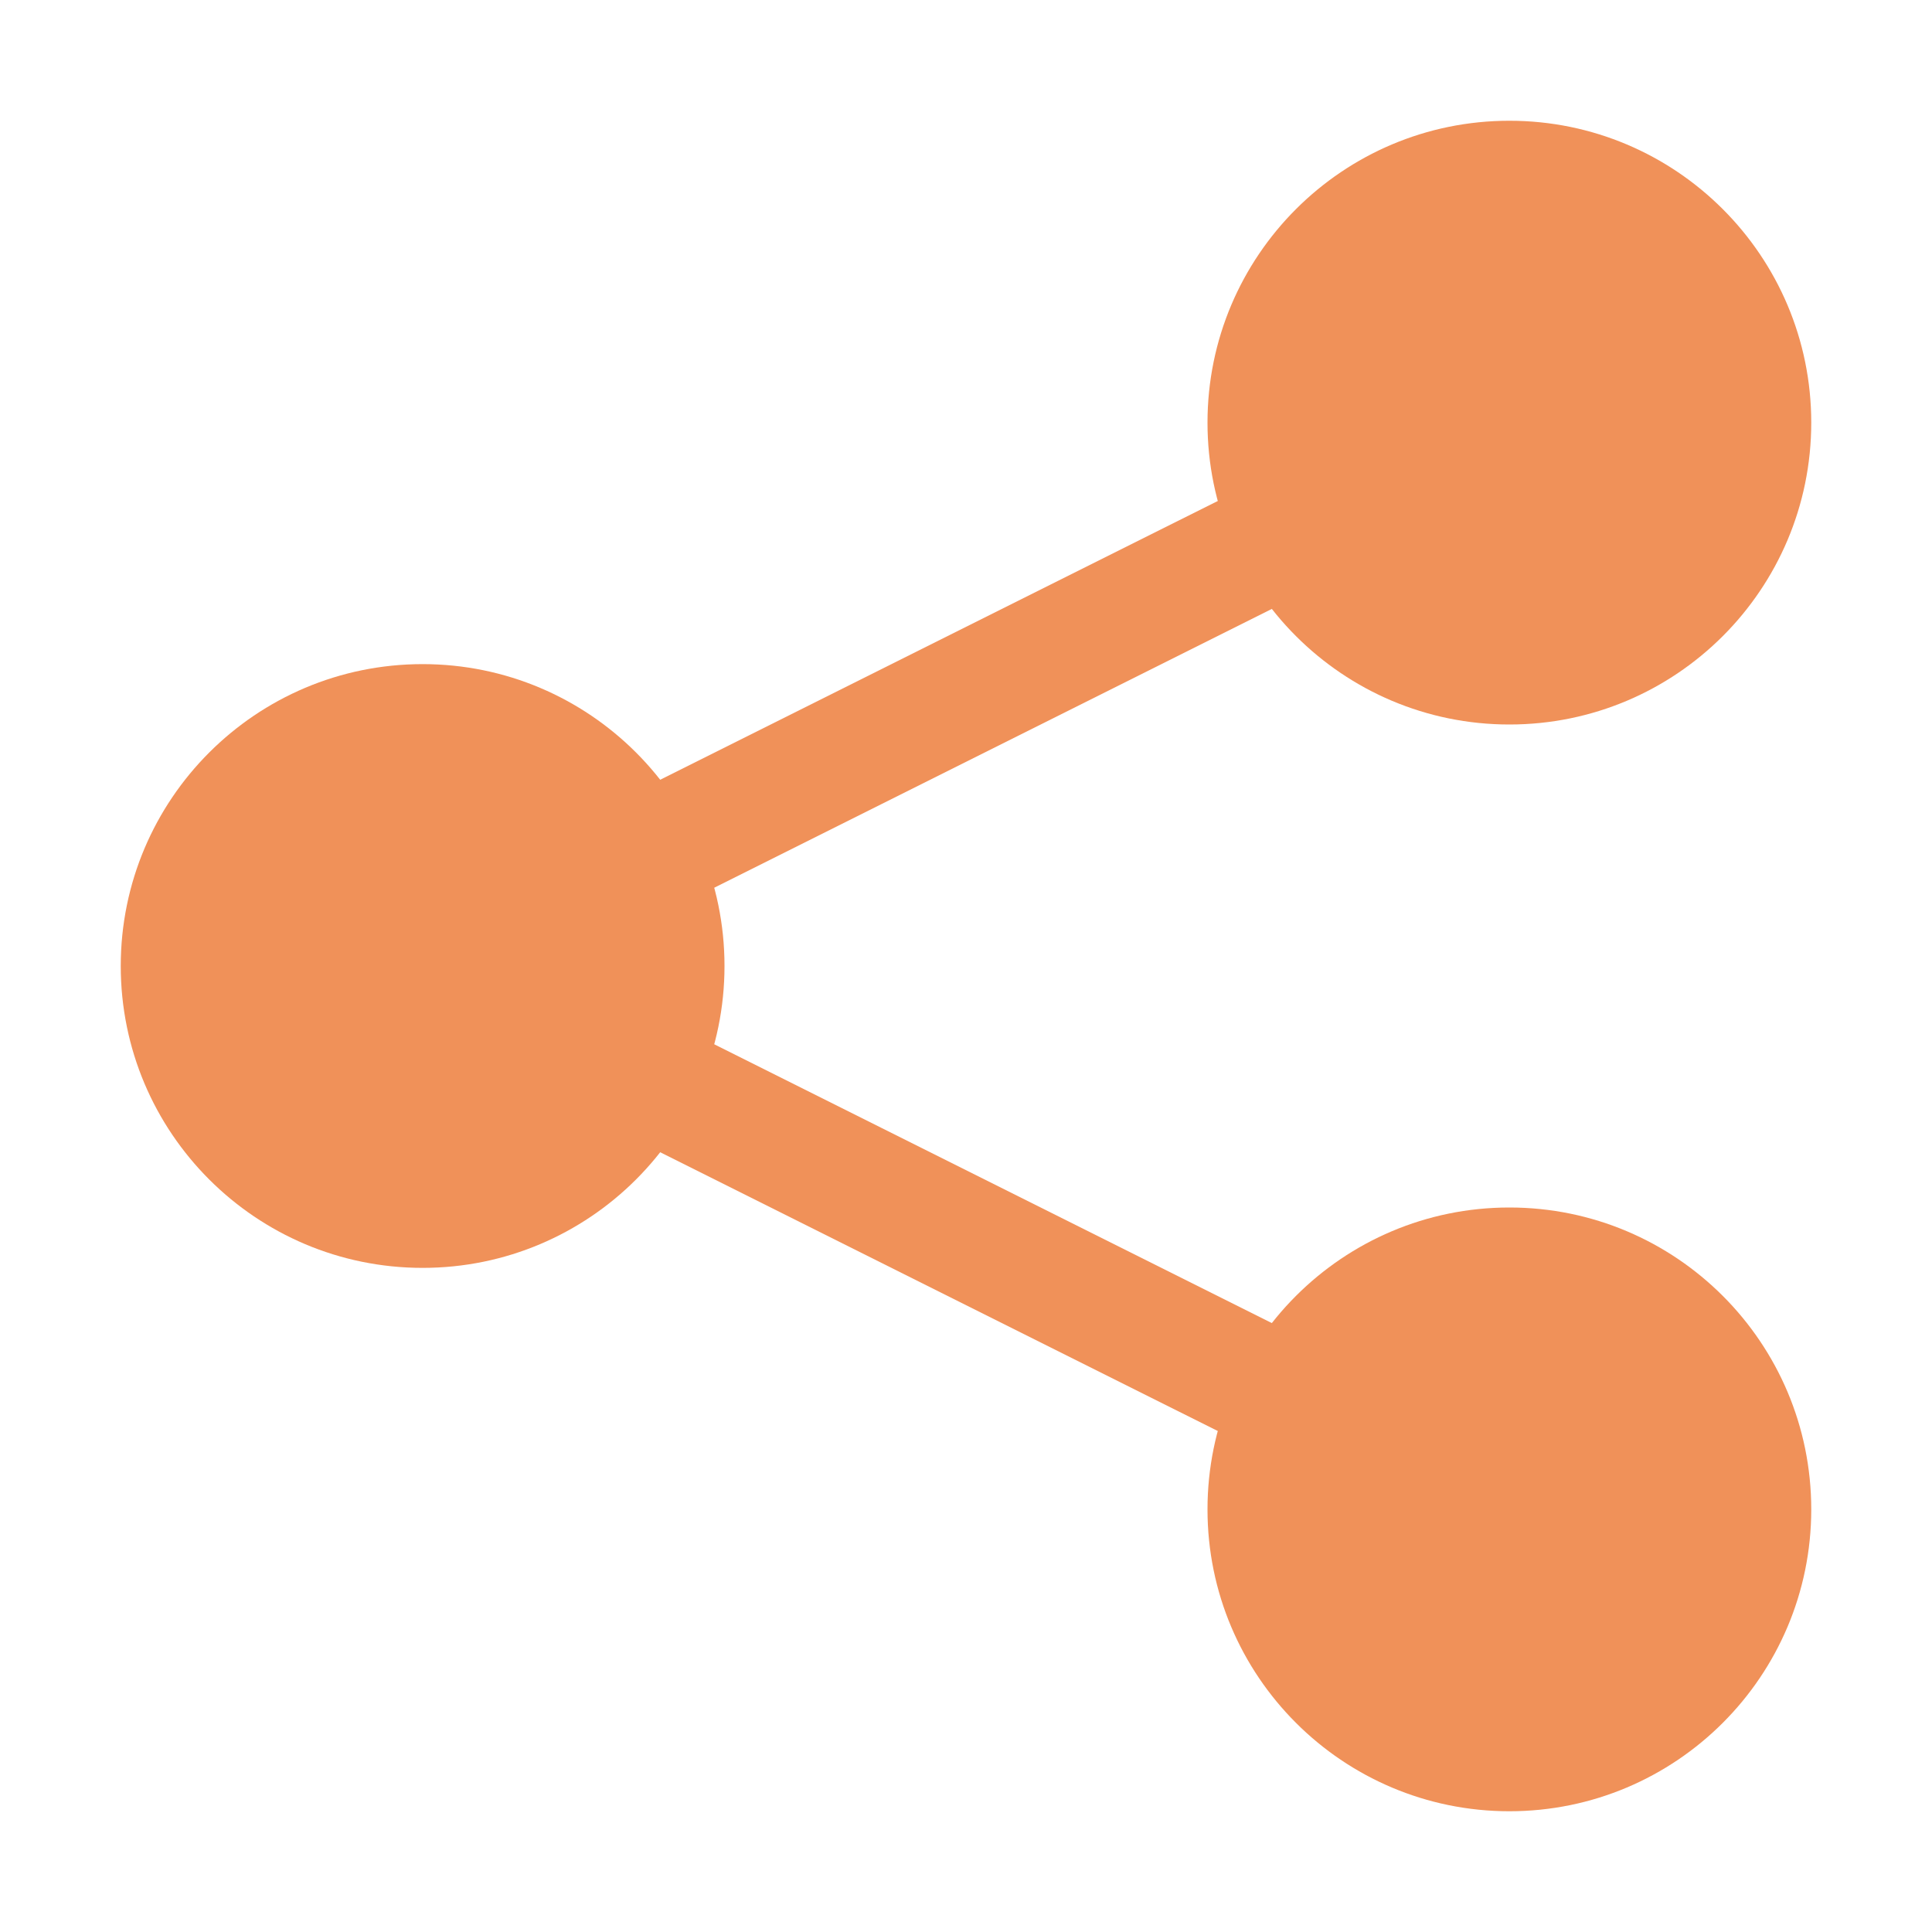
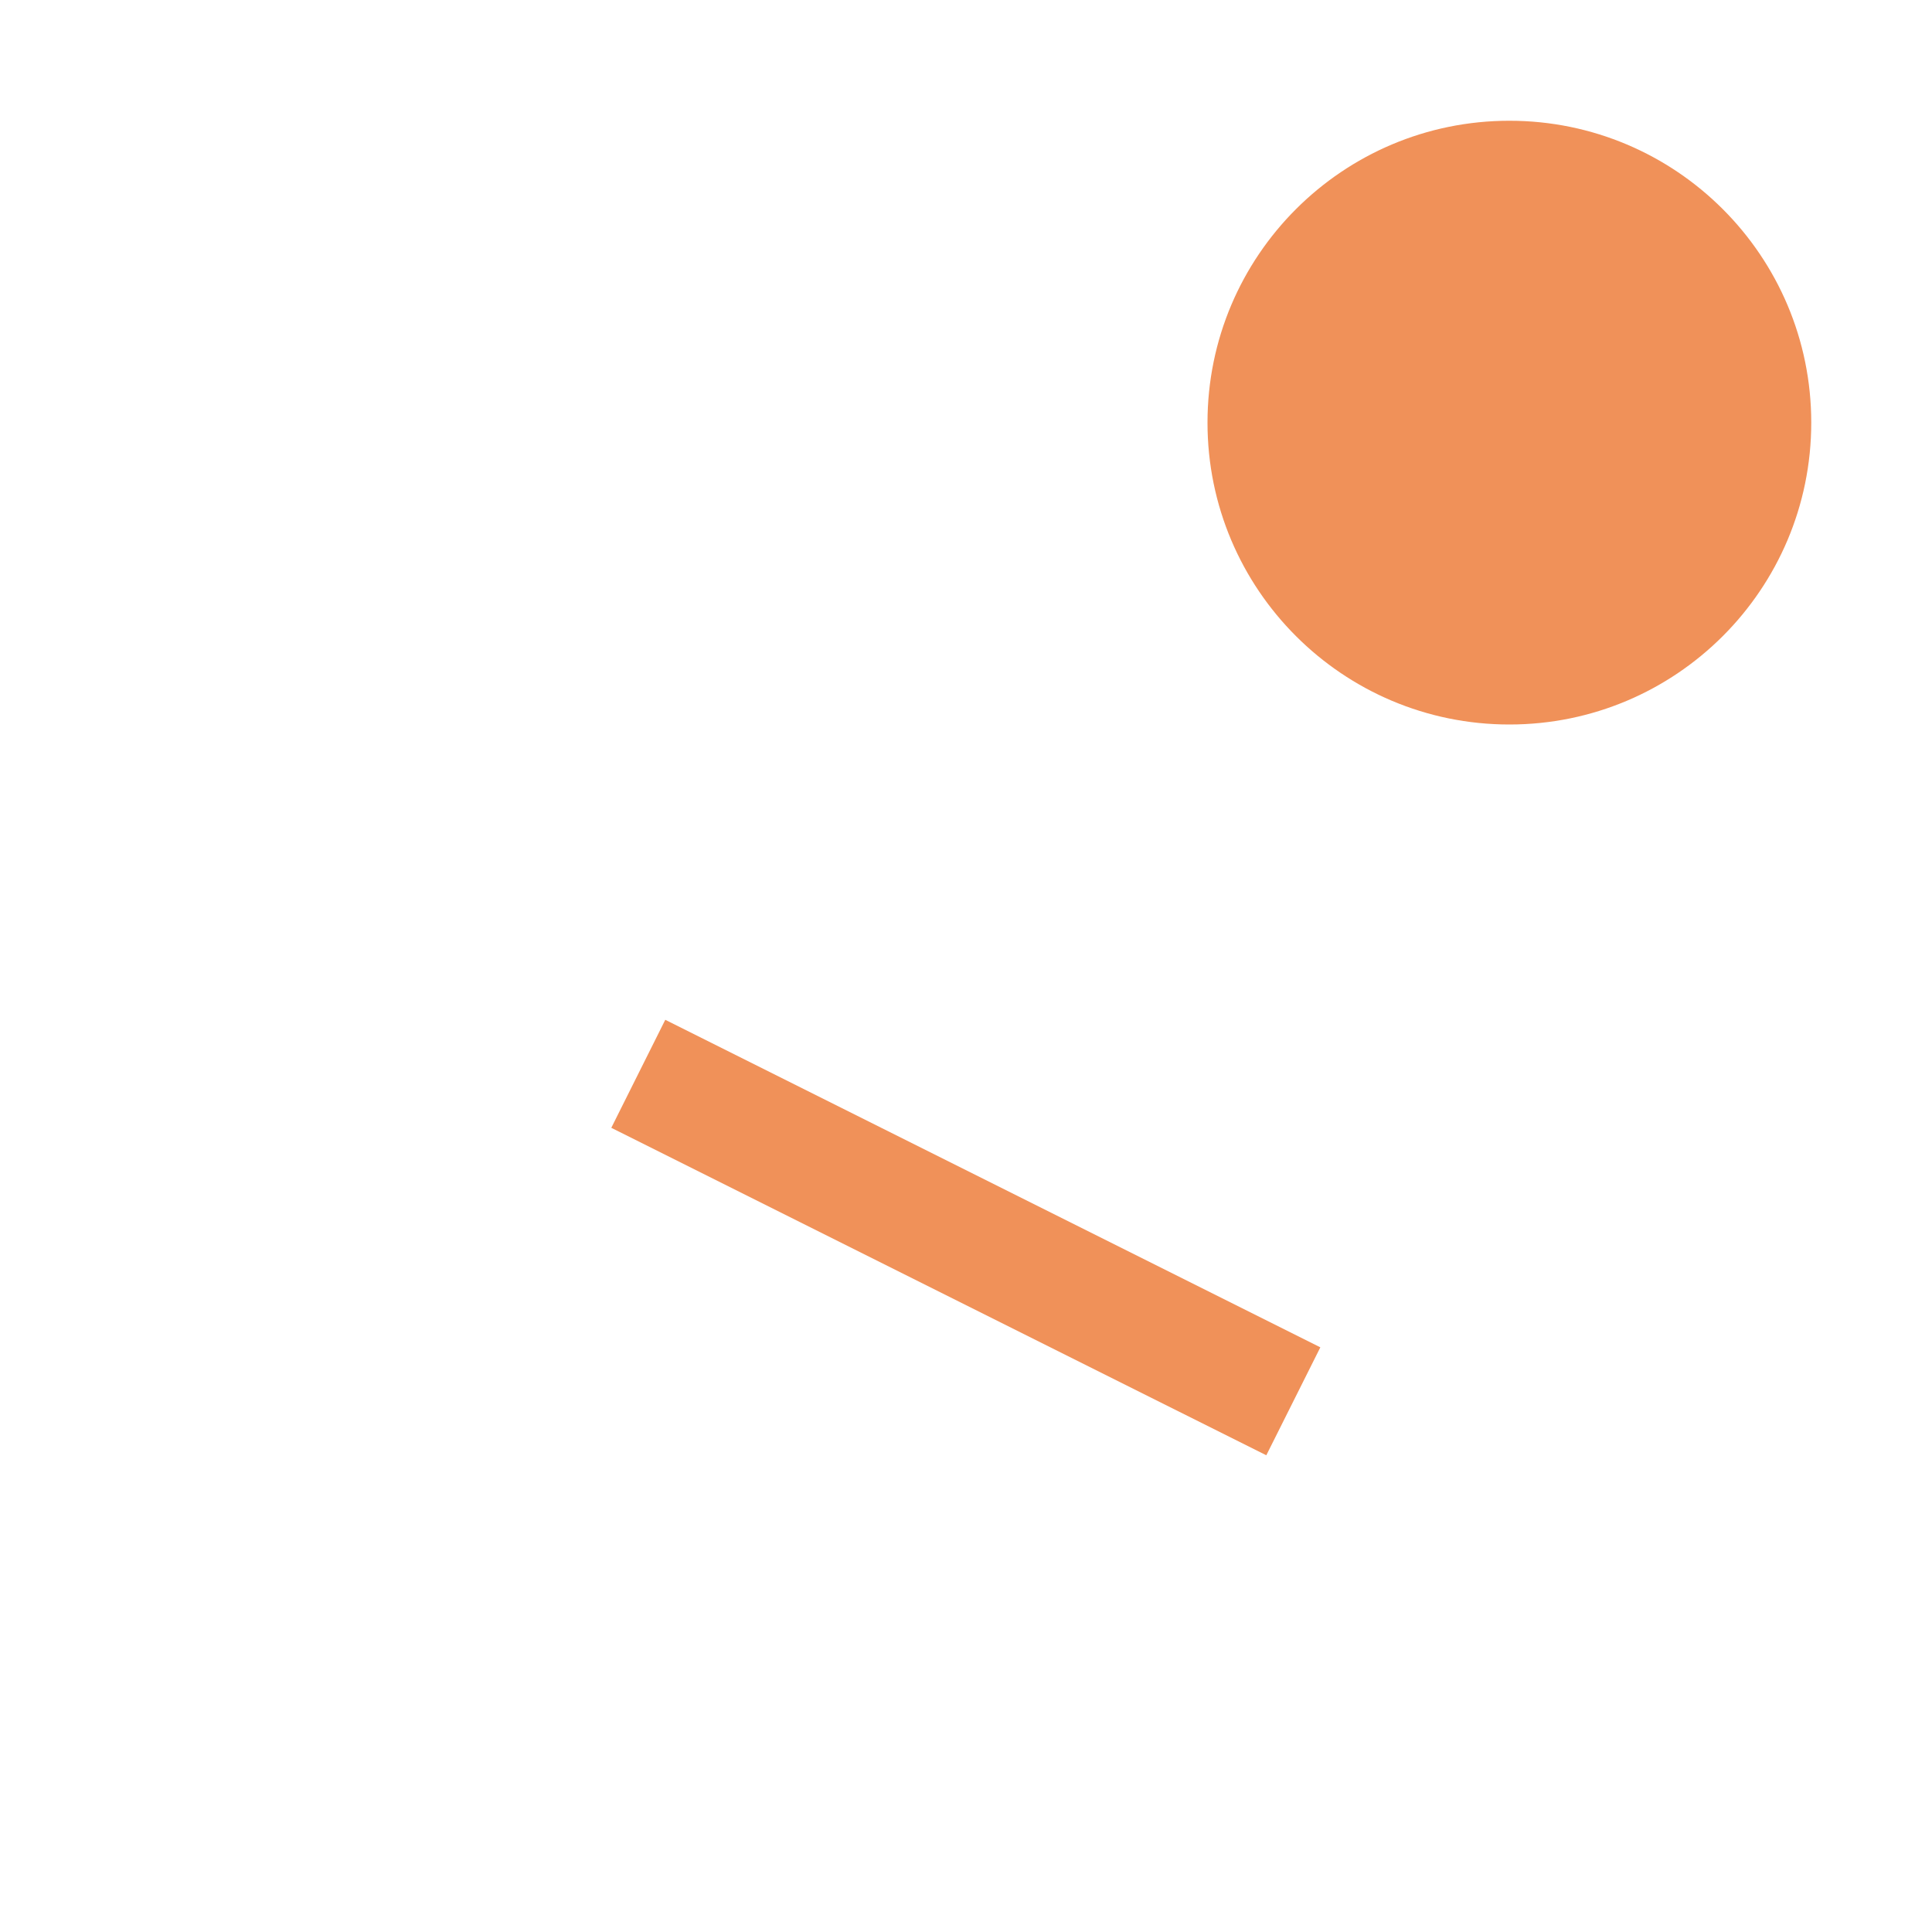
<svg xmlns="http://www.w3.org/2000/svg" width="32" height="32" viewBox="0 0 32 32" fill="none">
-   <path d="M20.974 7.896L10.125 13.32L11.019 15.109L21.869 9.684L20.974 7.896Z" fill="#F09159" />
  <path d="M11.019 16.891L10.125 18.68L20.974 24.104L21.869 22.316L11.019 16.891Z" fill="#F09159" />
-   <path d="M7 21C9.761 21 12 18.761 12 16C12 13.239 9.761 11 7 11C4.239 11 2 13.239 2 16C2 18.761 4.239 21 7 21Z" fill="#F09159" />
  <path d="M25 12C27.761 12 30 9.761 30 7C30 4.239 27.761 2 25 2C22.239 2 20 4.239 20 7C20 9.761 22.239 12 25 12Z" fill="#F09159" />
-   <path d="M25 30C27.761 30 30 27.761 30 25C30 22.239 27.761 20 25 20C22.239 20 20 22.239 20 25C20 27.761 22.239 30 25 30Z" fill="#F09159" />
</svg>